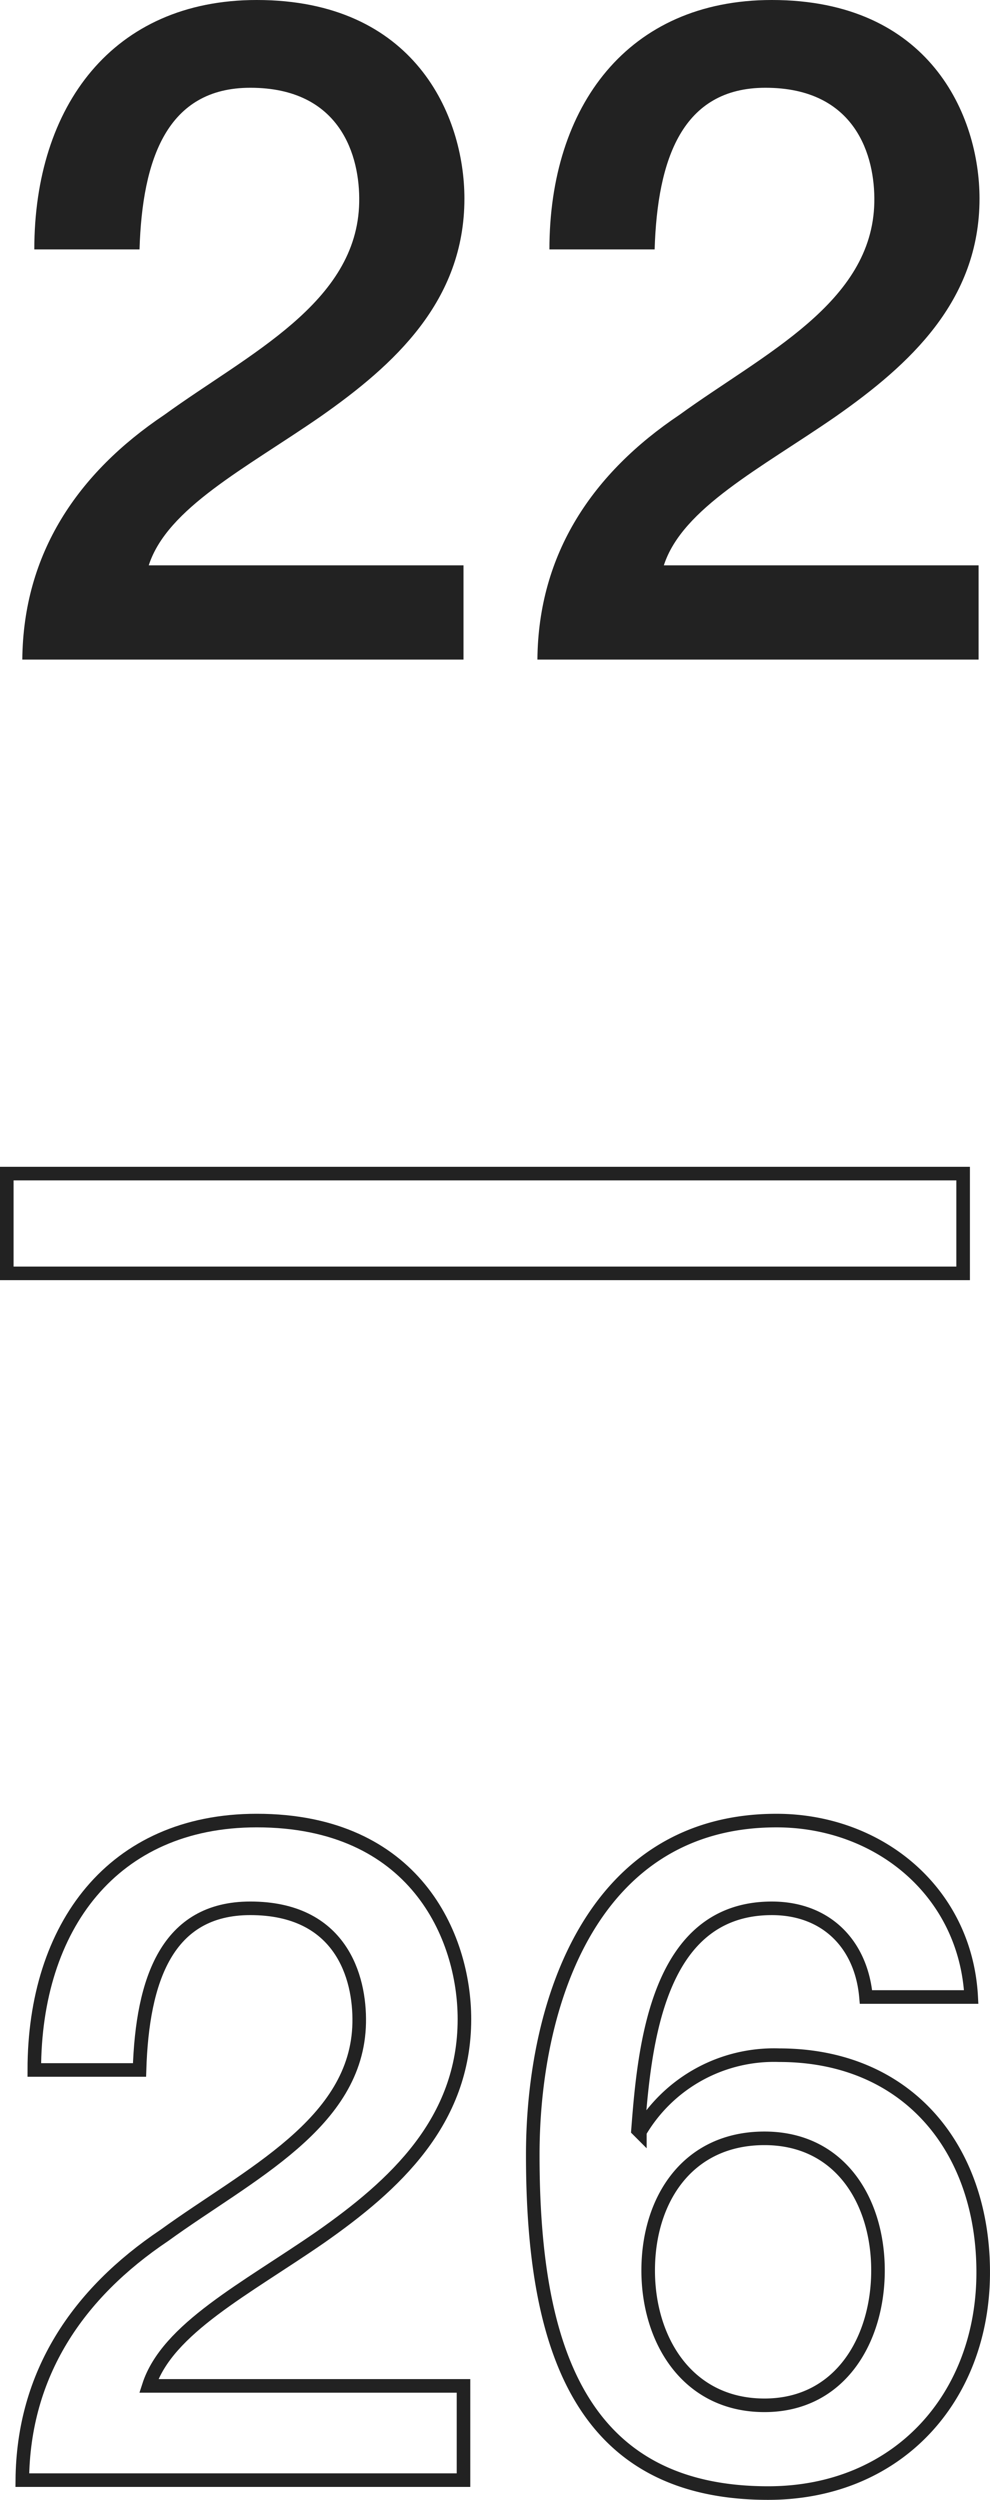
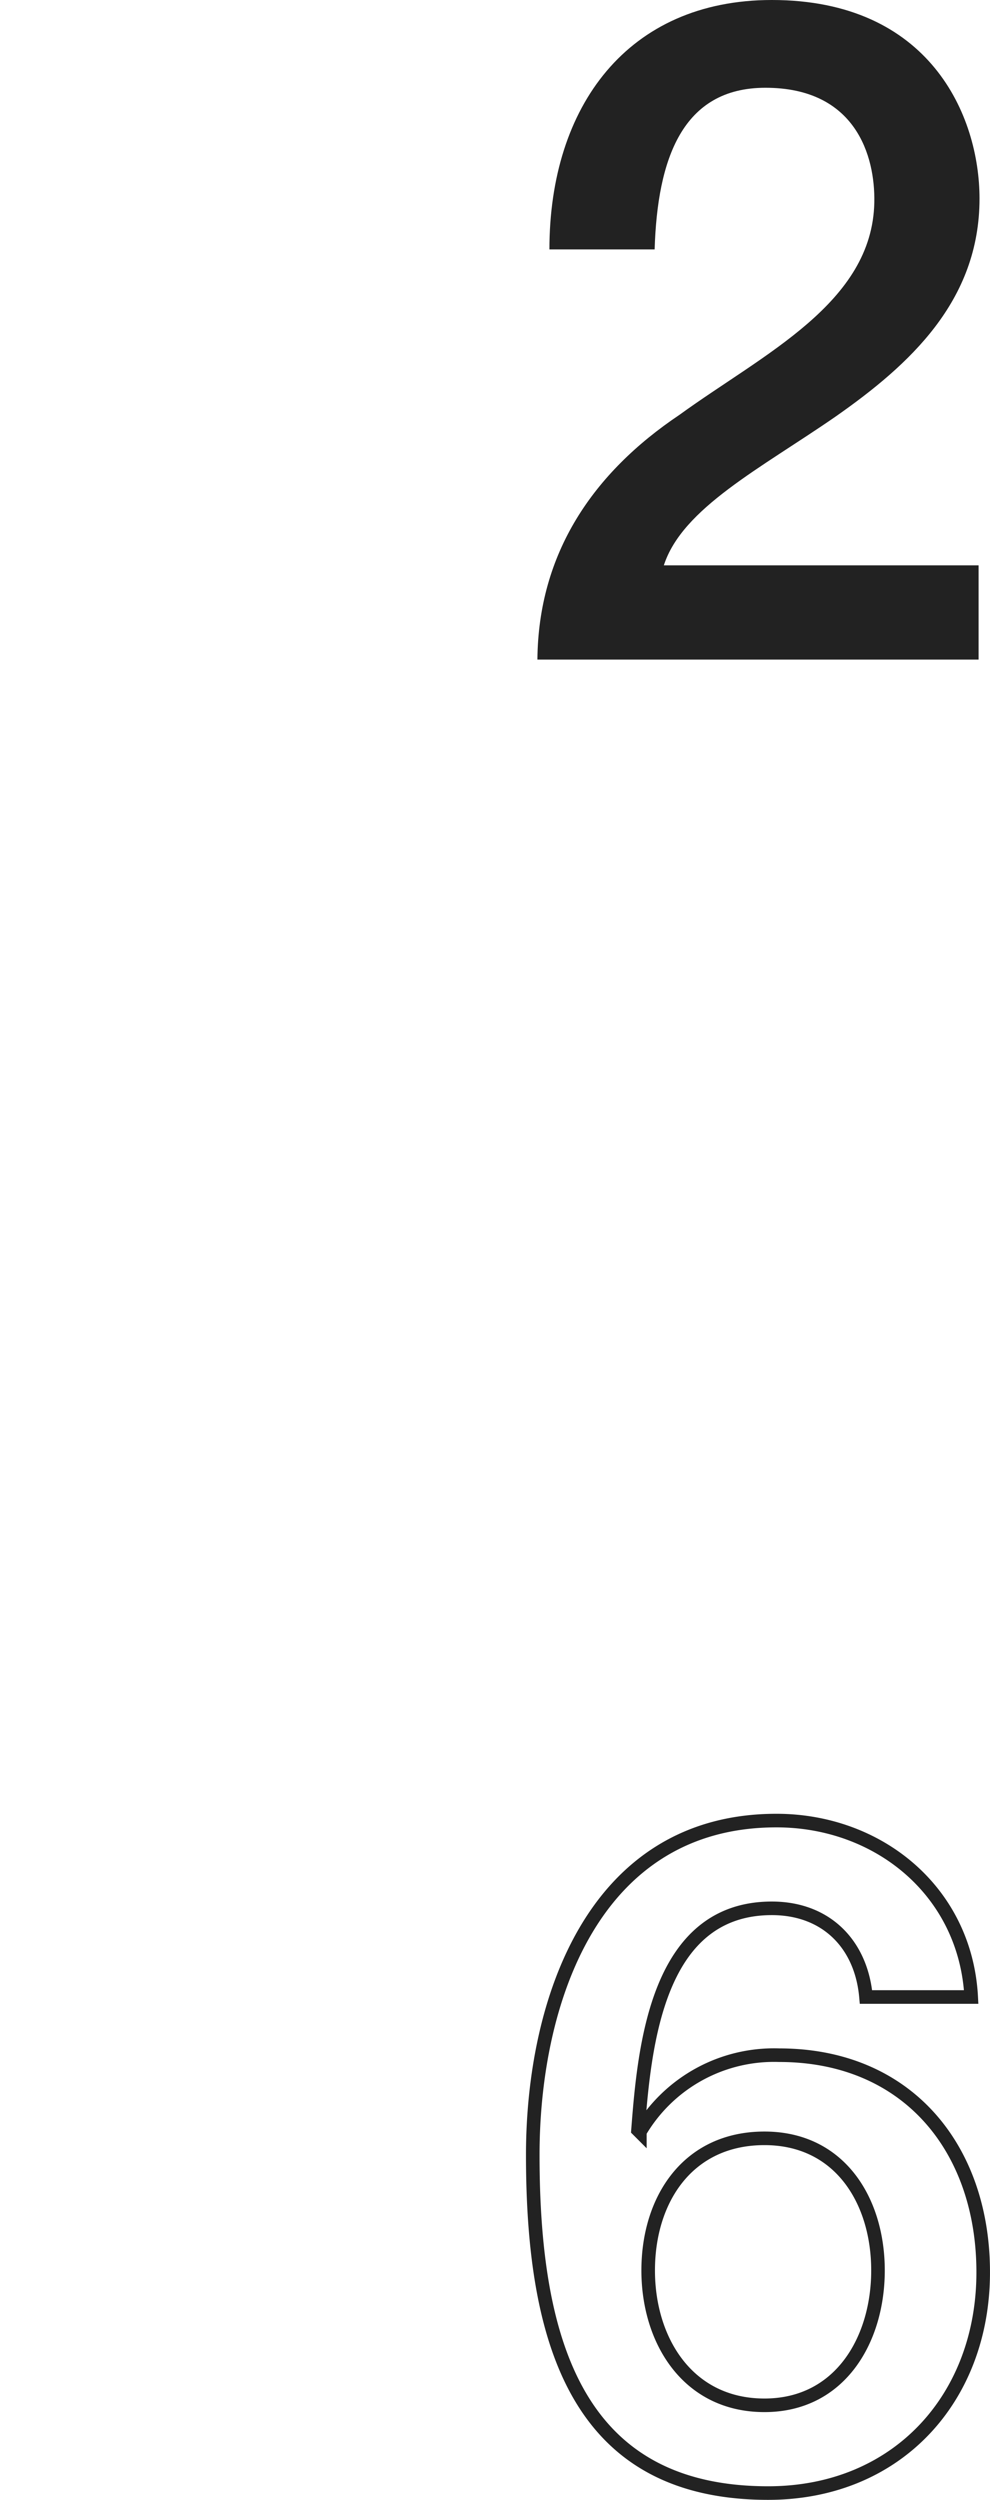
<svg xmlns="http://www.w3.org/2000/svg" id="レイヤー_1" data-name="レイヤー 1" viewBox="0 0 72.927 183.999">
  <defs>
    <style>.cls-1{fill:#222;}.cls-2{fill:none;stroke:#222;stroke-miterlimit:10;}</style>
  </defs>
  <title>num_22</title>
-   <path class="cls-1" d="M34.143,48.547h-32.5C1.71,40.728,5.722,34.812,12.113,30.529c6.188-4.487,14.21-8.227,14.347-15.638.067-3.4-1.36-8.431-8.023-8.431-6.119,0-7.955,5.235-8.159,11.898h-7.751C2.526,7.819,8.306,0,18.912,0c11.627,0,15.299,8.499,15.299,14.619,0,7.547-5.168,12.239-10.607,16.046C18.097,34.473,12.317,37.396,10.957,41.612H34.143Z" />
  <path class="cls-1" d="M72.087,48.547h-32.5C39.654,40.728,43.666,34.812,50.058,30.529c6.188-4.487,14.21-8.227,14.347-15.638.067-3.4-1.36-8.431-8.023-8.431-6.119,0-7.955,5.235-8.159,11.898h-7.751C40.471,7.819,46.25,0,56.856,0c11.627,0,15.299,8.499,15.299,14.619,0,7.547-5.168,12.239-10.607,16.046C56.041,34.473,50.262,37.396,48.901,41.612H72.087Z" />
-   <path class="cls-2" d="M.5,86.381H70.948V93.725H.5Z" />
-   <path class="cls-2" d="M34.143,182.547h-32.5C1.71,174.728,5.722,168.813,12.113,164.529c6.188-4.487,14.21-8.228,14.347-15.638.067-3.4-1.36-8.432-8.023-8.432-6.119,0-7.955,5.235-8.159,11.898h-7.751c0-10.539,5.779-18.357,16.386-18.357,11.627,0,15.299,8.498,15.299,14.618,0,7.547-5.168,12.239-10.607,16.046-5.507,3.809-11.286,6.731-12.646,10.947H34.143Z" />
  <path class="cls-2" d="M63.792,146.987c-.34-3.876-2.924-6.527-6.936-6.527-8.431,0-9.383,10.062-9.858,16.318l.136.136A11.464,11.464,0,0,1,57.4,151.27c9.451,0,15.026,6.867,15.026,15.979,0,9.247-6.323,16.25-15.842,16.25-14.007,0-17.339-11.015-17.339-24.885,0-11.355,4.488-24.613,17.95-24.613,7.548,0,13.939,5.234,14.347,12.986Zm.884,20.126c0-5.1-2.787-9.724-8.363-9.724-5.644,0-8.566,4.488-8.566,9.724,0,5.167,2.923,9.927,8.566,9.927C61.889,177.04,64.676,172.212,64.676,167.113Z" />
</svg>